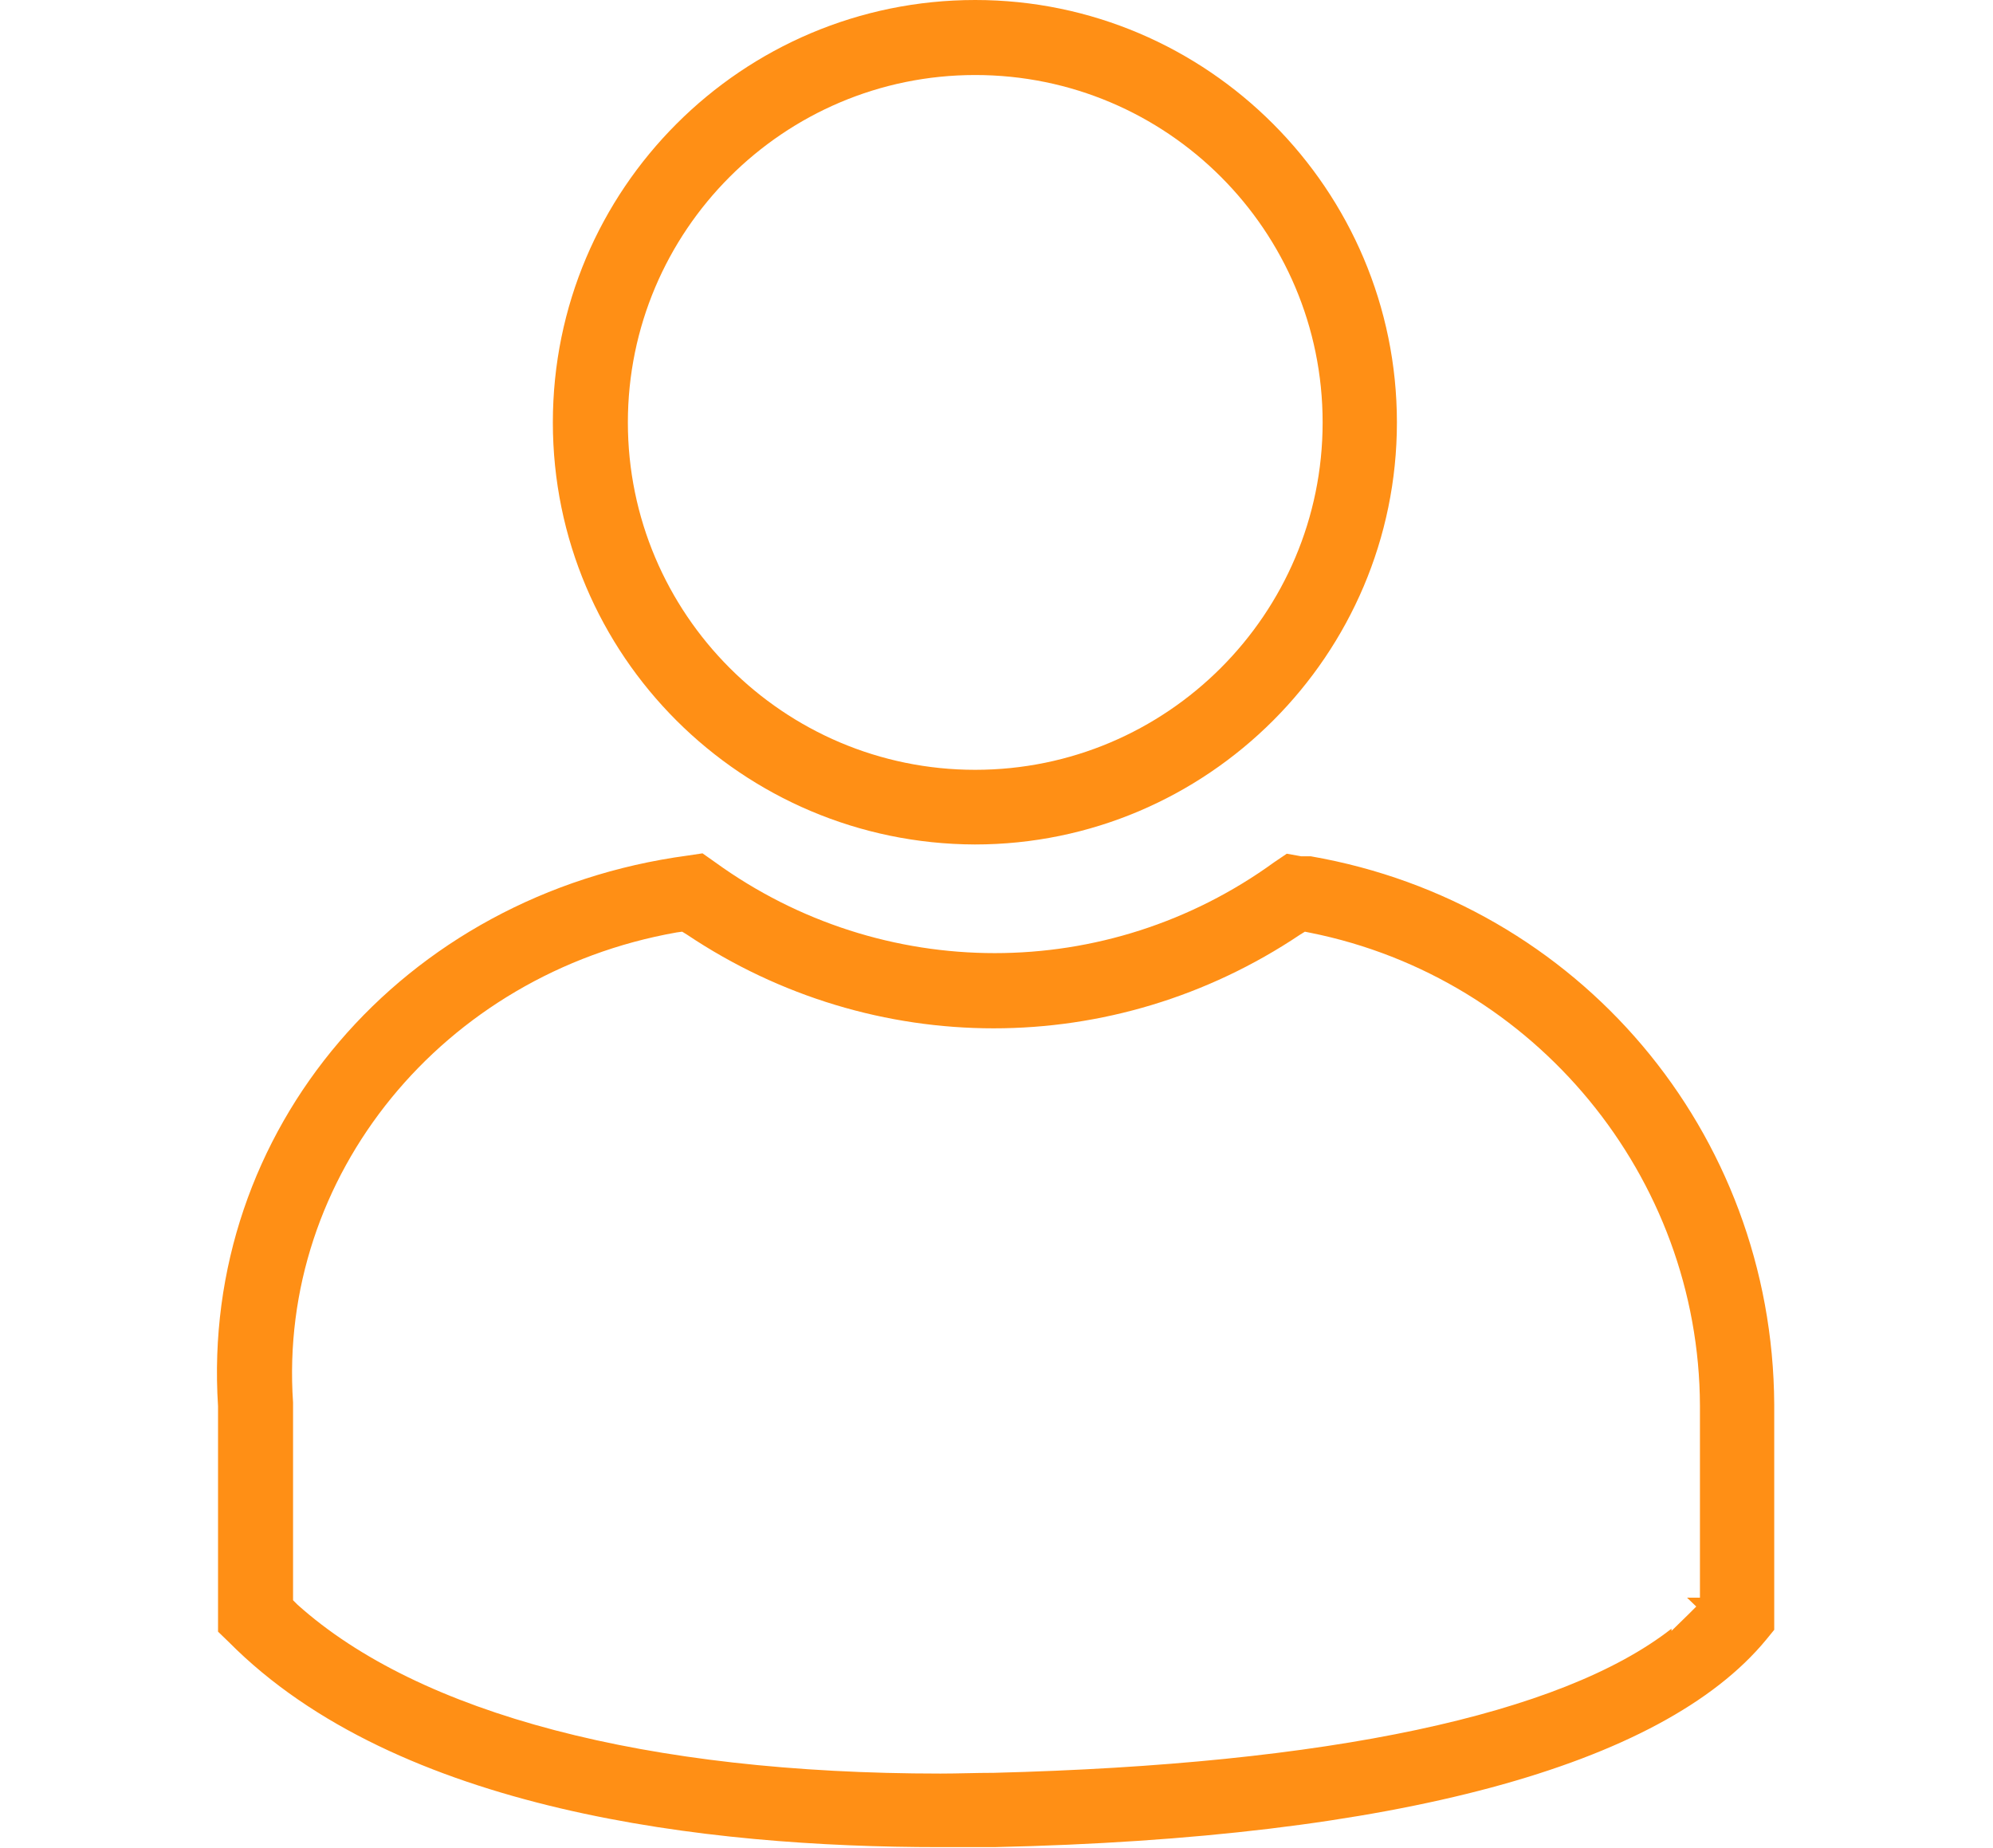
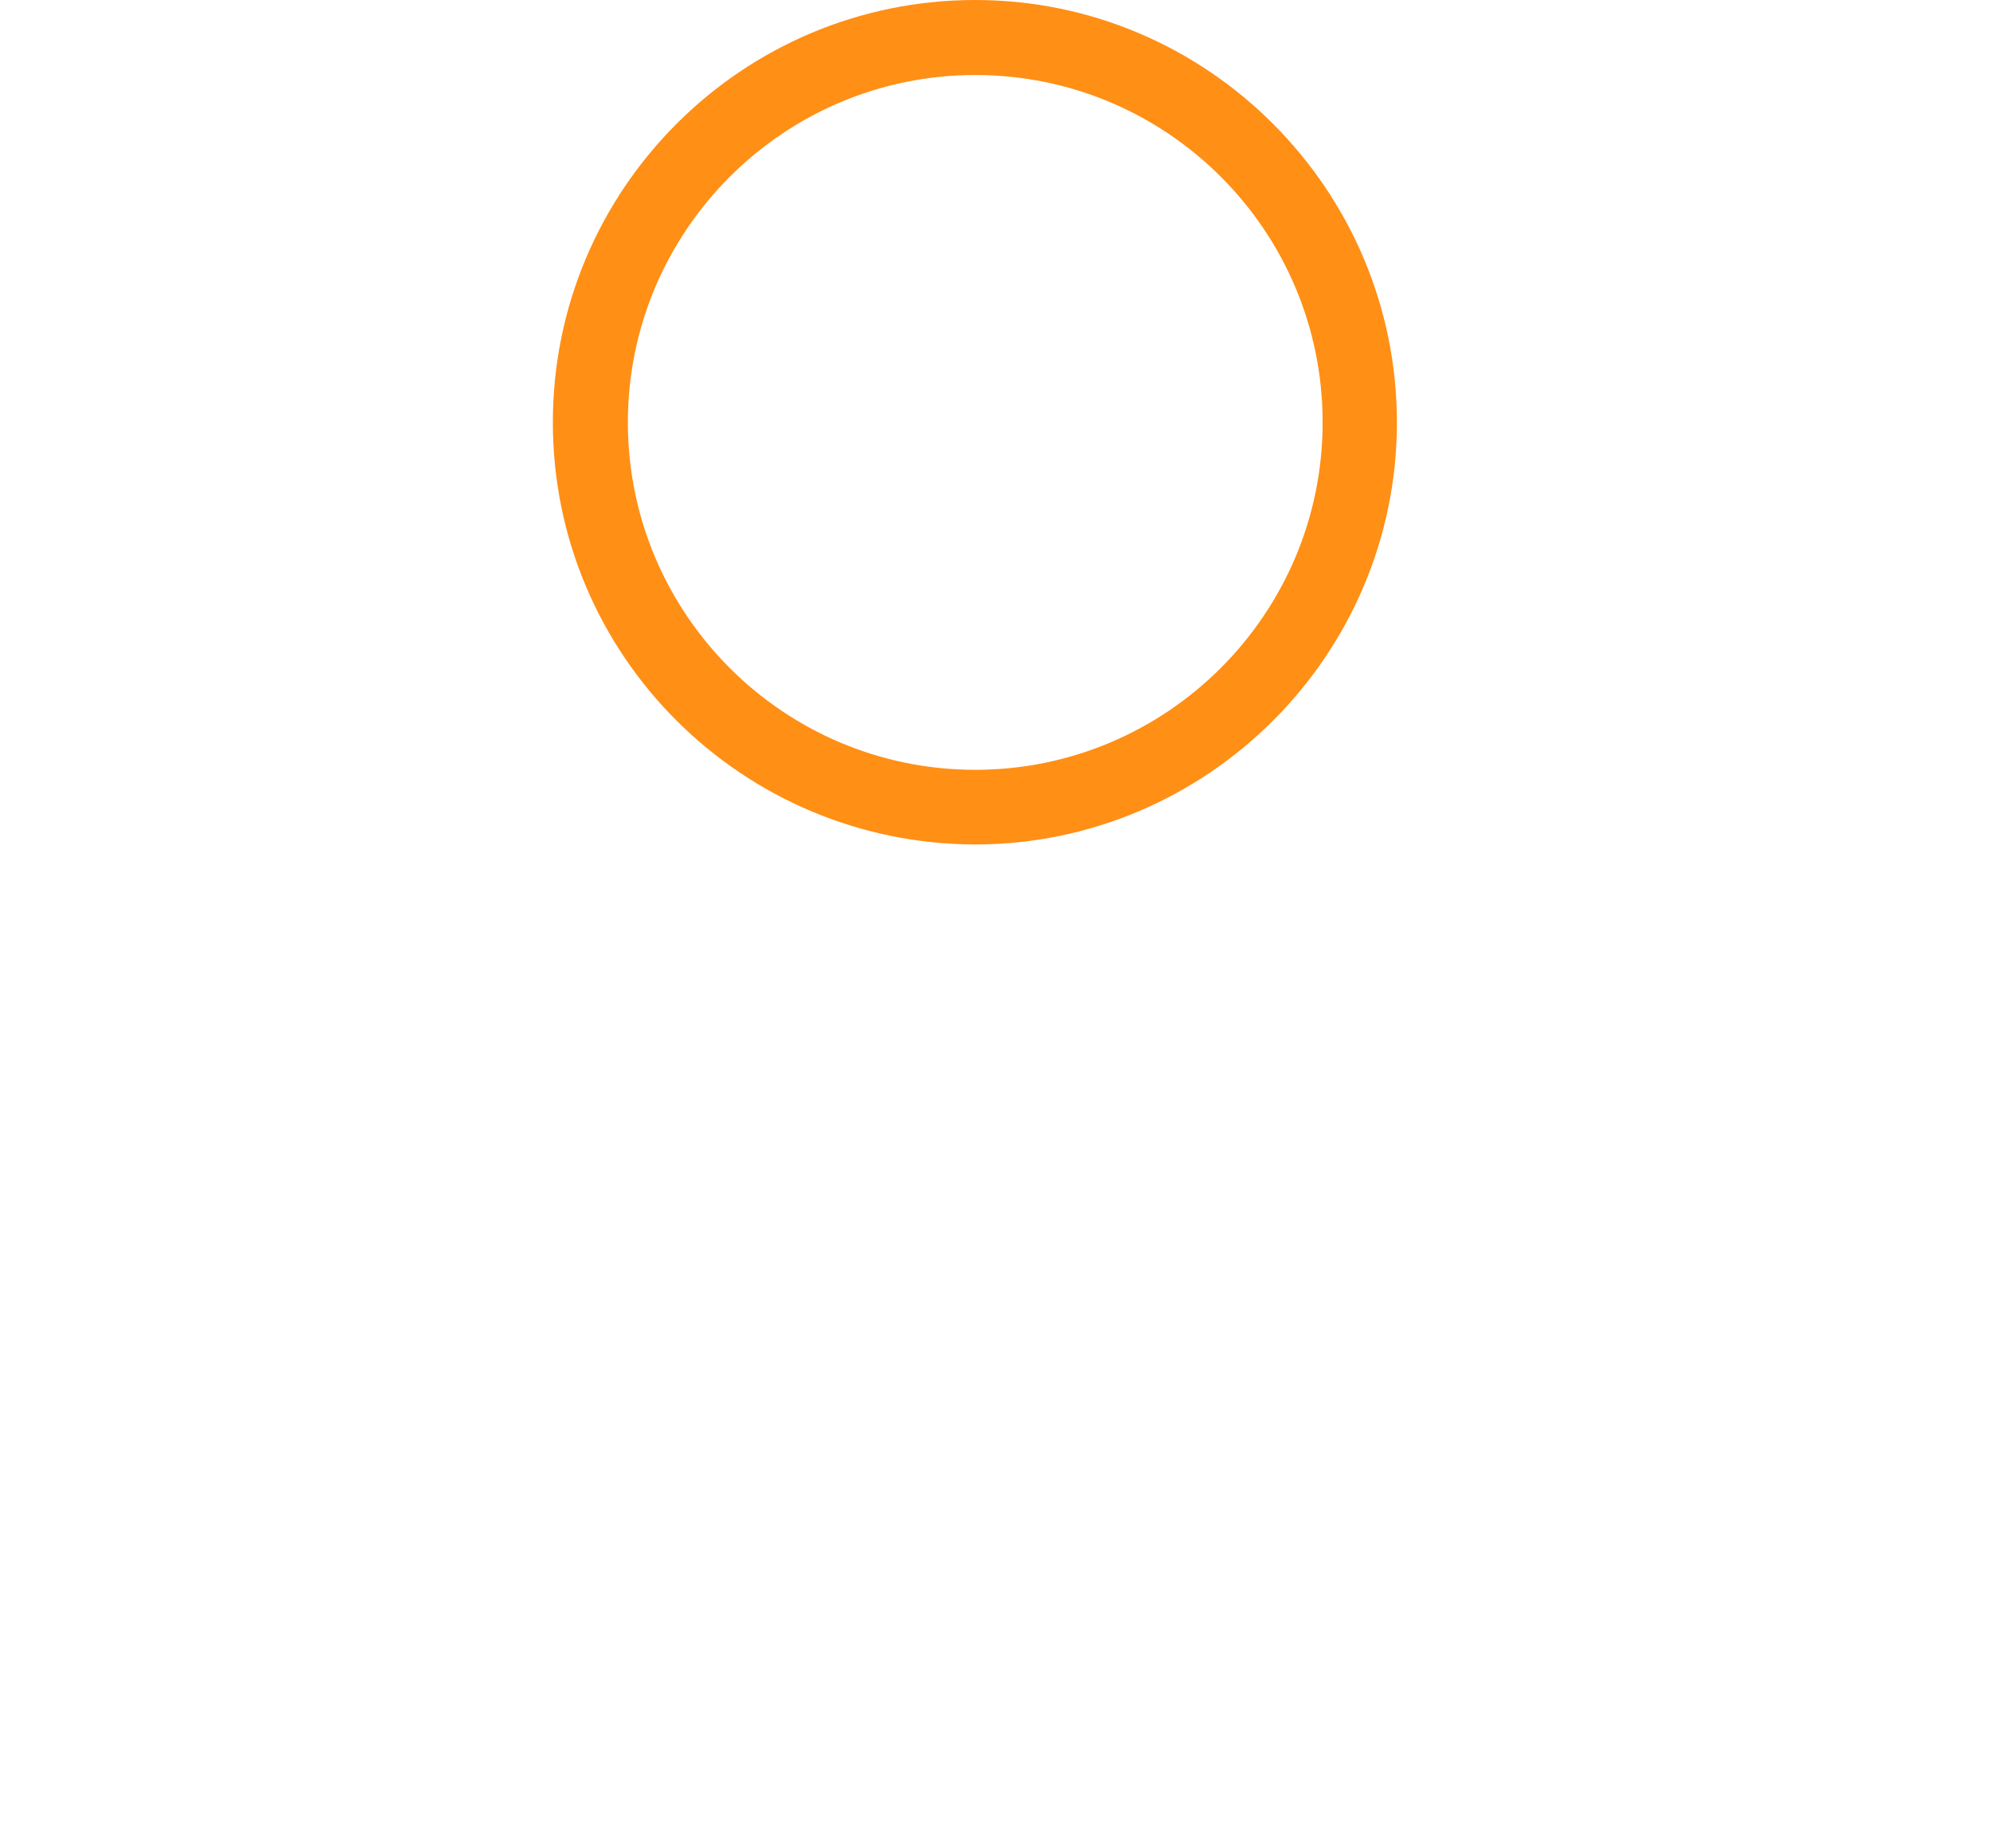
<svg xmlns="http://www.w3.org/2000/svg" id="Layer_1" data-name="Layer 1" viewBox="0 0 53.93 50">
  <defs>
    <style>      .cls-1 {        clip-path: url(#clippath);      }      .cls-2 {        fill: none;      }      .cls-2, .cls-3 {        stroke-width: 0px;      }      .cls-3 {        fill: #ff8f15;      }    </style>
    <clipPath id="clippath">
      <rect class="cls-2" x="-1897.48" y="-772.53" width="1200" height="630" />
    </clipPath>
  </defs>
  <g class="cls-1">
    <image width="7008" height="4672" transform="translate(-2224.88 -1117.26) scale(.34)" />
  </g>
  <g>
    <path class="cls-3" d="m26.39,0C20.08,0,14.96,5.12,14.96,11.43s5.12,11.4,11.42,11.42c6.29,0,11.42-5.13,11.42-11.42S32.68,0,26.39,0Zm0,20.83c-5.19,0-9.4-4.22-9.4-9.4S21.2,2.03,26.39,2.03s9.4,4.21,9.4,9.4-4.22,9.4-9.4,9.4Z" />
-     <path class="cls-3" d="m35.5,23.17h-.29s-.39-.07-.39-.07l-.34.23c-4.52,3.28-10.6,3.28-15.13,0l-.34-.24-.4.06c-7.73,1.04-13.19,7.44-12.71,14.9v6.1l.29.28c4.56,4.6,12.96,5.55,19.22,5.55h1.5c10.83-.24,18.06-2.19,20.88-5.61l.22-.27v-6.1c-.04-7.37-5.29-13.57-12.54-14.83Zm10.5,20.06h-.35l.25.24c-.08.08-.15.15-.23.23l-.44.43v-.06c-2.98,2.33-9.29,3.67-18.34,3.9-.49,0-.96.02-1.44.02-7.95,0-14.1-1.61-17.4-4.57l-.12-.12v-5.35c-.42-6.13,4.05-11.6,10.38-12.72l.15-.02.13.08c5.05,3.38,11.55,3.38,16.59,0l.13-.08.15.03c6.08,1.22,10.52,6.6,10.54,12.8v5.19Z" />
  </g>
</svg>